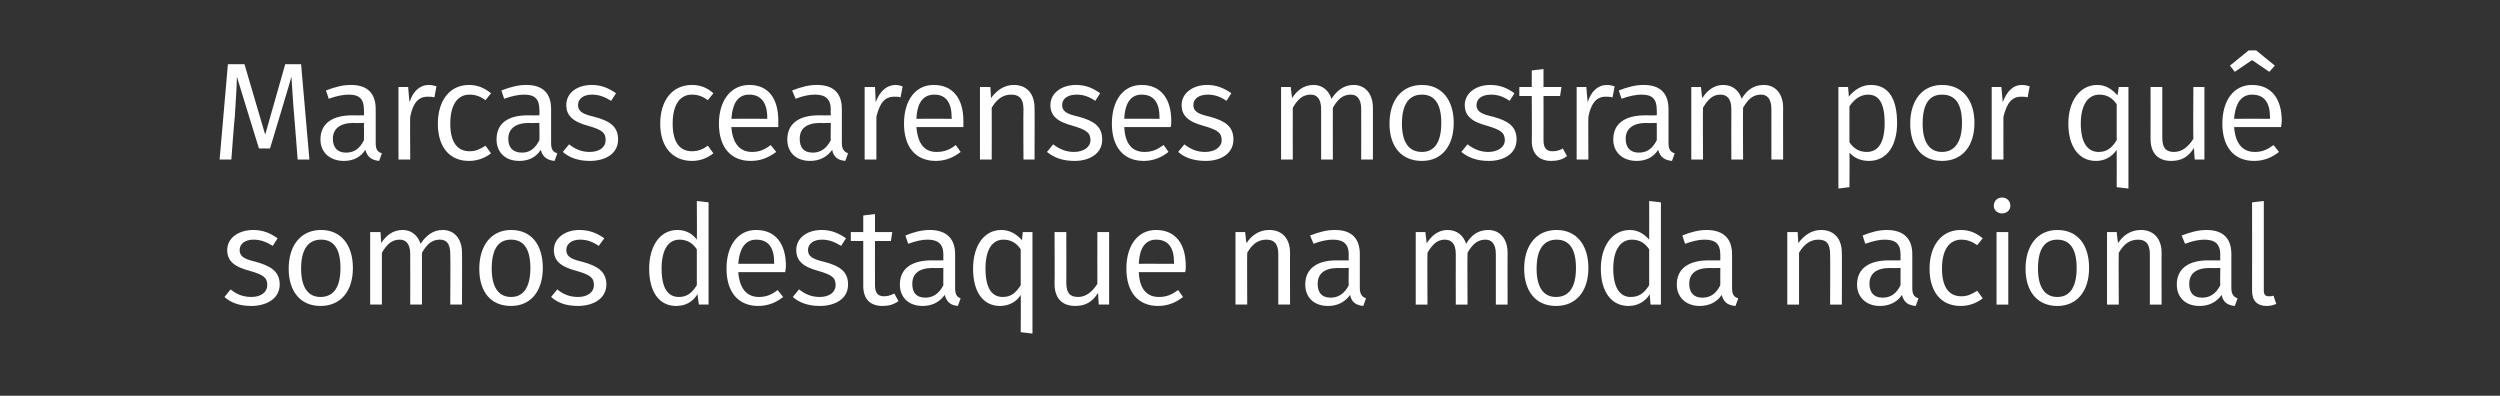
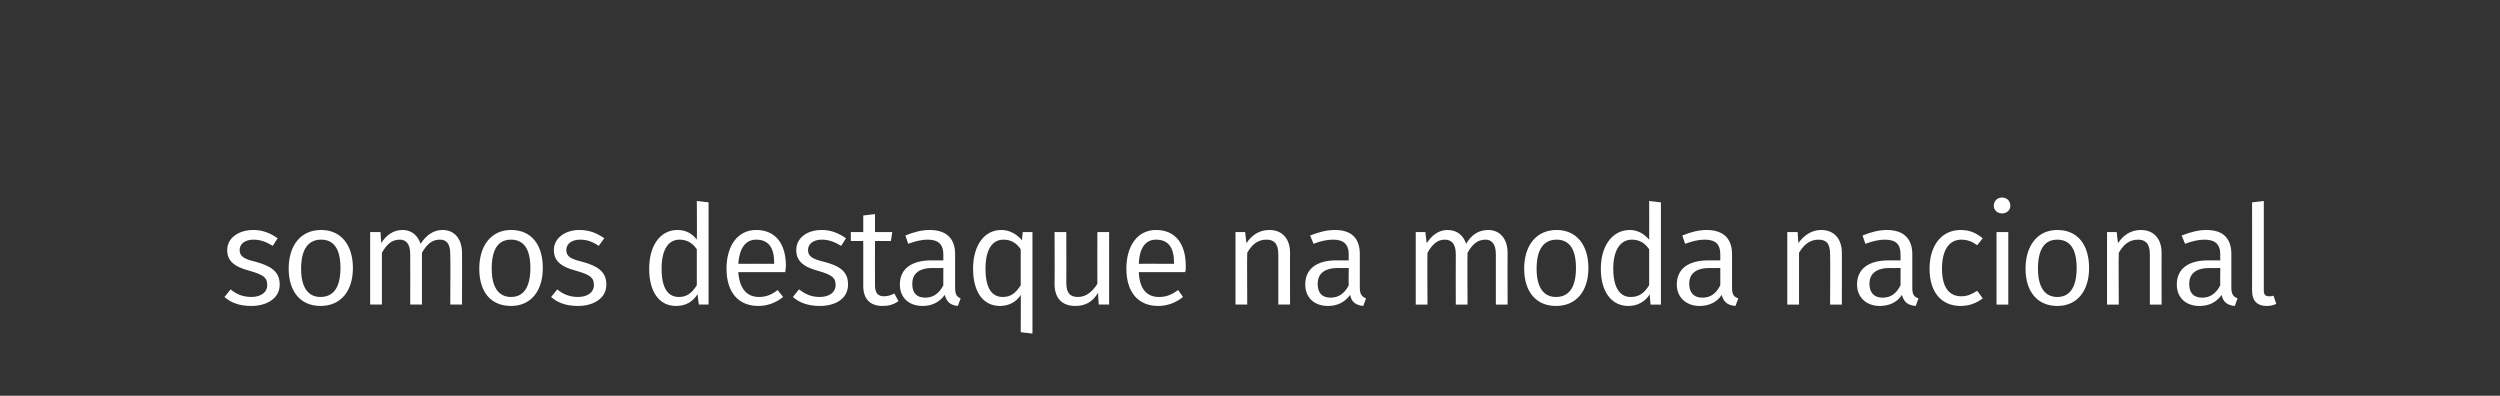
<svg xmlns="http://www.w3.org/2000/svg" version="1.1" width="362px" height="57.3px" viewBox="0 -1 362 57.3" style="top:-1px">
  <rect x="0" y="-1" width="362" height="57.3" fill="#333333" stroke="none" />
  <desc>Marcas cearenses mostram por quê somos destaque na moda nacional</desc>
  <defs />
  <g id="Polygon20661">
    <path d="m40.2 33.5c0 0-.7 1.1-.7 1.1c-1-.6-1.8-.9-2.8-.9c-1.2 0-2 .6-2 1.5c0 .9.6 1.3 2.3 1.7c2.2.6 3.5 1.4 3.5 3.3c0 2.1-2 3.1-4.1 3.1c-1.8 0-3-.5-3.9-1.3c0 0 .9-1.1.9-1.1c.8.7 1.8 1.1 3 1.1c1.4 0 2.3-.7 2.3-1.7c0-1.1-.5-1.5-2.6-2.1c-2.3-.6-3.2-1.5-3.2-3c0-1.7 1.6-2.9 3.8-2.9c1.4 0 2.5.5 3.5 1.2zm10.9 4.3c0 3.3-1.7 5.5-4.7 5.5c-2.9 0-4.6-2.1-4.6-5.4c0-3.3 1.7-5.6 4.7-5.6c2.9 0 4.6 2.2 4.6 5.5zm-7.5.1c0 2.7 1 4.1 2.8 4.1c1.9 0 2.9-1.4 2.9-4.2c0-2.8-1-4.1-2.8-4.1c-1.8 0-2.9 1.3-2.9 4.2zm23.3-2.3c.02-.04 0 7.5 0 7.5l-1.7 0c0 0 .04-7.3 0-7.3c0-1.6-.6-2.1-1.5-2.1c-1.2 0-1.9.7-2.6 1.9c0 0 0 7.5 0 7.5l-1.7 0c0 0 .02-7.3 0-7.3c0-1.6-.7-2.1-1.5-2.1c-1.2 0-1.9.7-2.6 1.9c0 0 0 7.5 0 7.5l-1.7 0l0-10.5l1.5 0c0 0 .1 1.56.1 1.6c.7-1.1 1.7-1.9 3.1-1.9c1.3 0 2.2.8 2.6 2c.8-1.2 1.8-2 3.2-2c1.7 0 2.8 1.3 2.8 3.3zm11.7 2.2c0 3.3-1.7 5.5-4.6 5.5c-3 0-4.6-2.1-4.6-5.4c0-3.3 1.7-5.6 4.6-5.6c3 0 4.6 2.2 4.6 5.5zm-7.4.1c0 2.7 1 4.1 2.8 4.1c1.8 0 2.8-1.4 2.8-4.2c0-2.8-1-4.1-2.8-4.1c-1.8 0-2.8 1.3-2.8 4.2zm16.3-4.4c0 0-.8 1.1-.8 1.1c-.9-.6-1.7-.9-2.7-.9c-1.2 0-2 .6-2 1.5c0 .9.6 1.3 2.3 1.7c2.2.6 3.5 1.4 3.5 3.3c0 2.1-2 3.1-4.1 3.1c-1.8 0-3-.5-3.9-1.3c0 0 .9-1.1.9-1.1c.8.7 1.8 1.1 3 1.1c1.4 0 2.3-.7 2.3-1.7c0-1.1-.5-1.5-2.6-2.1c-2.3-.6-3.2-1.5-3.2-3c0-1.7 1.6-2.9 3.7-2.9c1.5 0 2.6.5 3.6 1.2zm15.1-5.2l0 14.8l-1.4 0c0 0-.22-1.48-.2-1.5c-.7 1.1-1.7 1.7-3.1 1.7c-2.5 0-3.9-2.1-3.9-5.4c0-3.2 1.5-5.6 4.1-5.6c1.3 0 2.2.6 2.8 1.4c.04-.04 0-5.6 0-5.6l1.7.2zm-1.7 12c0 0 0-5.2 0-5.2c-.6-.9-1.4-1.4-2.5-1.4c-1.6 0-2.6 1.4-2.6 4.2c0 2.8.9 4.1 2.5 4.1c1.2 0 1.9-.6 2.6-1.7zm12.8-1.9c0 0-6.8 0-6.8 0c.2 2.6 1.4 3.6 3 3.6c1 0 1.8-.3 2.7-1c0 0 .8 1 .8 1c-1 .8-2.2 1.3-3.6 1.3c-2.9 0-4.6-2-4.6-5.4c0-3.3 1.6-5.6 4.3-5.6c2.8 0 4.3 2 4.3 5.2c0 .4-.1.7-.1.9zm-1.6-1.4c0-2.1-.8-3.3-2.6-3.3c-1.4 0-2.4 1-2.6 3.5c.04-.02 5.2 0 5.2 0c0 0 0-.18 0-.2zm10.4-3.5c0 0-.7 1.1-.7 1.1c-1-.6-1.8-.9-2.8-.9c-1.2 0-2 .6-2 1.5c0 .9.6 1.3 2.3 1.7c2.3.6 3.5 1.4 3.5 3.3c0 2.1-1.9 3.1-4.1 3.1c-1.7 0-3-.5-3.9-1.3c0 0 .9-1.1.9-1.1c.9.7 1.8 1.1 3 1.1c1.4 0 2.3-.7 2.3-1.7c0-1.1-.5-1.5-2.6-2.1c-2.2-.6-3.1-1.5-3.1-3c0-1.7 1.5-2.9 3.7-2.9c1.4 0 2.5.5 3.5 1.2zm7.6 9.1c-.7.5-1.4.7-2.3.7c-1.8 0-2.8-1-2.8-2.9c0 0 0-6.5 0-6.5l-1.8 0l0-1.3l1.8 0l0-2.4l1.7-.2l0 2.6l2.5 0l-.2 1.3l-2.3 0c0 0-.02 6.42 0 6.4c0 1.1.4 1.6 1.3 1.6c.5 0 .9-.1 1.5-.4c0 0 .6 1.1.6 1.1zm9-.4c0 0-.4 1.1-.4 1.1c-1-.1-1.6-.5-1.9-1.6c-.8 1.1-1.9 1.6-3.2 1.6c-2.1 0-3.3-1.3-3.3-3.1c0-2.3 1.7-3.5 4.6-3.5c-.04.02 1.7 0 1.7 0c0 0-.02-.82 0-.8c0-1.6-.8-2.2-2.3-2.2c-.8 0-1.7.2-2.8.6c0 0-.4-1.2-.4-1.2c1.2-.5 2.4-.8 3.5-.8c2.5 0 3.7 1.3 3.7 3.5c0 0 0 4.9 0 4.9c0 1 .3 1.3.8 1.5zm-2.5-1.9c-.02.04 0-2.5 0-2.5c0 0-1.52.04-1.5 0c-2 0-3 .8-3 2.3c0 1.3.6 2 1.9 2c1.1 0 2-.6 2.6-1.8zm12.9-7.7l0 14.7l-1.7-.2c0 0 .04-5.4 0-5.4c-.6 1-1.7 1.6-3 1.6c-2.5 0-3.9-2.1-3.9-5.4c0-3.2 1.5-5.6 4.1-5.6c1.3 0 2.3.7 3 1.5c-.04-.02.1-1.2.1-1.2l1.4 0zm-1.7 7.7c0 0 0-5.2 0-5.2c-.6-.9-1.4-1.4-2.5-1.4c-1.6 0-2.6 1.4-2.6 4.2c0 2.8.9 4.1 2.5 4.1c1.2 0 1.9-.6 2.6-1.7zm12.8 2.8l-1.5 0c0 0-.12-1.7-.1-1.7c-.8 1.3-1.8 1.9-3.3 1.9c-1.9 0-3-1.1-3-3.2c.04.02 0-7.5 0-7.5l1.7 0c0 0 .02 7.34 0 7.3c0 1.5.5 2.1 1.7 2.1c1.2 0 2.1-.8 2.8-1.9c-.02.02 0-7.5 0-7.5l1.7 0l0 10.5zm11-4.7c0 0-6.7 0-6.7 0c.1 2.6 1.3 3.6 2.9 3.6c1.1 0 1.8-.3 2.8-1c0 0 .7 1 .7 1c-1 .8-2.2 1.3-3.6 1.3c-2.9 0-4.6-2-4.6-5.4c0-3.3 1.6-5.6 4.3-5.6c2.8 0 4.3 2 4.3 5.2c0 .4 0 .7-.1.9zm-1.6-1.4c0-2.1-.8-3.3-2.6-3.3c-1.4 0-2.4 1-2.5 3.5c-.04-.02 5.1 0 5.1 0c0 0 .02-.18 0-.2zm16.8-1.4c-.02-.04 0 7.5 0 7.5l-1.7 0c0 0 0-7.3 0-7.3c0-1.6-.7-2.1-1.7-2.1c-1.3 0-2.1.7-2.8 1.9c-.04 0 0 7.5 0 7.5l-1.7 0l0-10.5l1.4 0c0 0 .16 1.56.2 1.6c.7-1.1 1.8-1.9 3.3-1.9c1.9 0 3 1.3 3 3.3zm11 6.6c0 0-.4 1.1-.4 1.1c-1-.1-1.7-.5-1.9-1.6c-.8 1.1-1.9 1.6-3.2 1.6c-2.1 0-3.3-1.3-3.3-3.1c0-2.3 1.7-3.5 4.5-3.5c.04.02 1.8 0 1.8 0c0 0-.04-.82 0-.8c0-1.6-.8-2.2-2.3-2.2c-.8 0-1.8.2-2.8.6c0 0-.5-1.2-.5-1.2c1.3-.5 2.4-.8 3.6-.8c2.5 0 3.6 1.3 3.6 3.5c0 0 0 4.9 0 4.9c0 1 .4 1.3.9 1.5zm-2.5-1.9c-.04.04 0-2.5 0-2.5c0 0-1.54.04-1.5 0c-2 0-3 .8-3 2.3c0 1.3.6 2 1.9 2c1.1 0 2-.6 2.6-1.8zm23-4.7c-.02-.04 0 7.5 0 7.5l-1.7 0c0 0 0-7.3 0-7.3c0-1.6-.7-2.1-1.5-2.1c-1.2 0-1.9.7-2.6 1.9c-.04 0 0 7.5 0 7.5l-1.7 0c0 0-.02-7.3 0-7.3c0-1.6-.7-2.1-1.6-2.1c-1.1 0-1.8.7-2.5 1.9c-.04 0 0 7.5 0 7.5l-1.7 0l0-10.5l1.4 0c0 0 .16 1.56.2 1.6c.7-1.1 1.7-1.9 3-1.9c1.4 0 2.3.8 2.7 2c.7-1.2 1.7-2 3.2-2c1.7 0 2.8 1.3 2.8 3.3zm11.7 2.2c0 3.3-1.7 5.5-4.7 5.5c-2.9 0-4.6-2.1-4.6-5.4c0-3.3 1.7-5.6 4.7-5.6c2.9 0 4.6 2.2 4.6 5.5zm-7.5.1c0 2.7 1 4.1 2.8 4.1c1.9 0 2.9-1.4 2.9-4.2c0-2.8-1-4.1-2.8-4.1c-1.8 0-2.9 1.3-2.9 4.2zm18-9.6l0 14.8l-1.5 0c0 0-.14-1.48-.1-1.5c-.7 1.1-1.8 1.7-3.1 1.7c-2.5 0-4-2.1-4-5.4c0-3.2 1.6-5.6 4.2-5.6c1.2 0 2.1.6 2.8 1.4c.02-.04 0-5.6 0-5.6l1.7.2zm-1.7 12c0 0 0-5.2 0-5.2c-.6-.9-1.4-1.4-2.5-1.4c-1.6 0-2.7 1.4-2.7 4.2c0 2.8 1 4.1 2.5 4.1c1.3 0 2-.6 2.7-1.7zm12.9 1.9c0 0-.4 1.1-.4 1.1c-1.1-.1-1.7-.5-2-1.6c-.7 1.1-1.9 1.6-3.2 1.6c-2 0-3.3-1.3-3.3-3.1c0-2.3 1.7-3.5 4.6-3.5c-.02.02 1.7 0 1.7 0c0 0 0-.82 0-.8c0-1.6-.7-2.2-2.3-2.2c-.8 0-1.7.2-2.8.6c0 0-.4-1.2-.4-1.2c1.2-.5 2.4-.8 3.5-.8c2.5 0 3.7 1.3 3.7 3.5c0 0 0 4.9 0 4.9c0 1 .3 1.3.9 1.5zm-2.6-1.9c0 .04 0-2.5 0-2.5c0 0-1.5.04-1.5 0c-2 0-3 .8-3 2.3c0 1.3.7 2 1.9 2c1.2 0 2-.6 2.6-1.8zm17.6-4.7c.02-.04 0 7.5 0 7.5l-1.7 0c0 0 .04-7.3 0-7.3c0-1.6-.6-2.1-1.7-2.1c-1.2 0-2.1.7-2.8 1.9c0 0 0 7.5 0 7.5l-1.7 0l0-10.5l1.5 0c0 0 .1 1.56.1 1.6c.8-1.1 1.9-1.9 3.3-1.9c1.9 0 3 1.3 3 3.3zm11.1 6.6c0 0-.4 1.1-.4 1.1c-1.1-.1-1.7-.5-2-1.6c-.7 1.1-1.9 1.6-3.2 1.6c-2 0-3.3-1.3-3.3-3.1c0-2.3 1.7-3.5 4.6-3.5c-.02.02 1.7 0 1.7 0c0 0 0-.82 0-.8c0-1.6-.7-2.2-2.3-2.2c-.8 0-1.7.2-2.8.6c0 0-.4-1.2-.4-1.2c1.2-.5 2.4-.8 3.5-.8c2.5 0 3.7 1.3 3.7 3.5c0 0 0 4.9 0 4.9c0 1 .3 1.3.9 1.5zm-2.6-1.9c0 .04 0-2.5 0-2.5c0 0-1.5.04-1.5 0c-2 0-3 .8-3 2.3c0 1.3.7 2 1.9 2c1.2 0 2-.6 2.6-1.8zm11.9-6.8c0 0-.8 1-.8 1c-.7-.5-1.4-.8-2.3-.8c-1.7 0-2.8 1.4-2.8 4.2c0 2.8 1.1 4 2.8 4c.9 0 1.5-.3 2.3-.8c0 0 .8 1.1.8 1.1c-.9.7-2 1.1-3.2 1.1c-2.8 0-4.5-2-4.5-5.4c0-3.3 1.7-5.6 4.5-5.6c1.3 0 2.2.4 3.2 1.2zm4-4.7c0 .6-.5 1.1-1.2 1.1c-.7 0-1.2-.5-1.2-1.1c0-.7.5-1.2 1.2-1.2c.7 0 1.2.5 1.2 1.2zm-.3 14.3l-1.7 0l0-10.5l1.7 0l0 10.5zm11.7-5.3c0 3.3-1.7 5.5-4.6 5.5c-2.9 0-4.6-2.1-4.6-5.4c0-3.3 1.7-5.6 4.6-5.6c3 0 4.6 2.2 4.6 5.5zm-7.4.1c0 2.7 1 4.1 2.8 4.1c1.8 0 2.8-1.4 2.8-4.2c0-2.8-1-4.1-2.8-4.1c-1.8 0-2.8 1.3-2.8 4.2zm17.9-2.3c-.02-.04 0 7.5 0 7.5l-1.7 0c0 0 0-7.3 0-7.3c0-1.6-.7-2.1-1.7-2.1c-1.3 0-2.1.7-2.8 1.9c-.04 0 0 7.5 0 7.5l-1.7 0l0-10.5l1.4 0c0 0 .16 1.56.2 1.6c.7-1.1 1.8-1.9 3.3-1.9c1.9 0 3 1.3 3 3.3zm11 6.6c0 0-.4 1.1-.4 1.1c-1-.1-1.7-.5-1.9-1.6c-.8 1.1-1.9 1.6-3.2 1.6c-2.1 0-3.3-1.3-3.3-3.1c0-2.3 1.7-3.5 4.5-3.5c.04.02 1.8 0 1.8 0c0 0-.04-.82 0-.8c0-1.6-.8-2.2-2.3-2.2c-.8 0-1.8.2-2.8.6c0 0-.5-1.2-.5-1.2c1.3-.5 2.4-.8 3.6-.8c2.5 0 3.6 1.3 3.6 3.5c0 0 0 4.9 0 4.9c0 1 .4 1.3.9 1.5zm-2.5-1.9c-.04.04 0-2.5 0-2.5c0 0-1.54.04-1.5 0c-2 0-3 .8-3 2.3c0 1.3.6 2 1.9 2c1.1 0 2-.6 2.6-1.8zm4.6.8c.02 0 0-12.8 0-12.8l1.7-.2c0 0 0 12.96 0 13c0 .5.2.8.7.8c.3 0 .5 0 .7-.1c0 0 .4 1.2.4 1.2c-.4.2-.9.3-1.4.3c-1.3 0-2.1-.7-2.1-2.2z" stroke="none" fill="#fff" />
  </g>
  <g id="Polygon20660">
-     <path d="m44.8 22.1l-1.7 0c0 0-.48-6.3-.5-6.3c-.2-2.2-.3-4.5-.4-5.7c.04 0-3.1 10.4-3.1 10.4l-1.6 0c0 0-3.22-10.42-3.2-10.4c0 1.5-.2 3.8-.3 5.8c-.04 0-.5 6.2-.5 6.2l-1.7 0l1.2-13.8l2.4 0l3 10.2l2.9-10.2l2.3 0l1.2 13.8zm10.5-.9c0 0-.4 1.1-.4 1.1c-1-.1-1.7-.5-2-1.6c-.7 1.1-1.8 1.6-3.1 1.6c-2.1 0-3.4-1.3-3.4-3.1c0-2.3 1.7-3.5 4.6-3.5c0 .02 1.7 0 1.7 0c0 0 .02-.82 0-.8c0-1.6-.7-2.2-2.2-2.2c-.8 0-1.8.2-2.9.6c0 0-.4-1.2-.4-1.2c1.3-.5 2.4-.8 3.6-.8c2.5 0 3.6 1.3 3.6 3.5c0 0 0 4.9 0 4.9c0 1 .3 1.3.9 1.5zm-2.6-1.9c.02.04 0-2.5 0-2.5c0 0-1.48.04-1.5 0c-1.9 0-3 .8-3 2.3c0 1.3.7 2 1.9 2c1.2 0 2-.6 2.6-1.8zm10.5-7.8c0 0-.3 1.6-.3 1.6c-.4-.1-.6-.1-1-.1c-1.3 0-2.1.9-2.5 2.9c-.04.04 0 6.2 0 6.2l-1.7 0l0-10.5l1.4 0c0 0 .18 2.18.2 2.2c.5-1.6 1.5-2.5 2.8-2.5c.4 0 .8.1 1.1.2zm7.9 1c0 0-.8 1-.8 1c-.7-.5-1.4-.8-2.3-.8c-1.7 0-2.8 1.4-2.8 4.2c0 2.8 1.1 4 2.8 4c.9 0 1.5-.3 2.3-.8c0 0 .8 1.1.8 1.1c-.9.7-2 1.1-3.2 1.1c-2.8 0-4.5-2-4.5-5.4c0-3.3 1.7-5.6 4.5-5.6c1.2 0 2.2.4 3.2 1.2zm9.6 8.7c0 0-.4 1.1-.4 1.1c-1-.1-1.7-.5-2-1.6c-.7 1.1-1.8 1.6-3.1 1.6c-2.1 0-3.3-1.3-3.3-3.1c0-2.3 1.6-3.5 4.5-3.5c.02.02 1.7 0 1.7 0c0 0 .04-.82 0-.8c0-1.6-.7-2.2-2.2-2.2c-.8 0-1.8.2-2.9.6c0 0-.4-1.2-.4-1.2c1.3-.5 2.4-.8 3.6-.8c2.5 0 3.6 1.3 3.6 3.5c0 0 0 4.9 0 4.9c0 1 .3 1.3.9 1.5zm-2.6-1.9c.04.04 0-2.5 0-2.5c0 0-1.46.04-1.5 0c-1.9 0-3 .8-3 2.3c0 1.3.7 2 2 2c1.1 0 1.9-.6 2.5-1.8zm11.1-6.8c0 0-.7 1.1-.7 1.1c-1-.6-1.8-.9-2.8-.9c-1.2 0-2 .6-2 1.5c0 .9.6 1.3 2.3 1.7c2.3.6 3.5 1.4 3.5 3.3c0 2.1-1.9 3.1-4.1 3.1c-1.7 0-3-.5-3.9-1.3c0 0 .9-1.1.9-1.1c.9.7 1.8 1.1 3 1.1c1.4 0 2.3-.7 2.3-1.7c0-1.1-.5-1.5-2.6-2.1c-2.2-.6-3.1-1.5-3.1-3c0-1.7 1.5-2.9 3.7-2.9c1.4 0 2.5.5 3.5 1.2zm14.1 0c0 0-.8 1-.8 1c-.7-.5-1.4-.8-2.3-.8c-1.7 0-2.8 1.4-2.8 4.2c0 2.8 1.1 4 2.8 4c.9 0 1.6-.3 2.3-.8c0 0 .8 1.1.8 1.1c-.9.7-1.9 1.1-3.1 1.1c-2.8 0-4.6-2-4.6-5.4c0-3.3 1.7-5.6 4.6-5.6c1.2 0 2.2.4 3.1 1.2zm9.4 4.9c0 0-6.8 0-6.8 0c.2 2.6 1.4 3.6 3 3.6c1 0 1.8-.3 2.7-1c0 0 .8 1 .8 1c-1.1.8-2.2 1.3-3.7 1.3c-2.9 0-4.6-2-4.6-5.4c0-3.3 1.7-5.6 4.4-5.6c2.8 0 4.2 2 4.2 5.2c0 .4 0 .7 0 .9zm-1.6-1.4c0-2.1-.9-3.3-2.6-3.3c-1.5 0-2.4 1-2.6 3.5c.02-.02 5.2 0 5.2 0c0 0-.02-.18 0-.2zm11.7 5.2c0 0-.4 1.1-.4 1.1c-1-.1-1.7-.5-1.9-1.6c-.8 1.1-1.9 1.6-3.2 1.6c-2.1 0-3.3-1.3-3.3-3.1c0-2.3 1.7-3.5 4.5-3.5c.04.02 1.8 0 1.8 0c0 0-.04-.82 0-.8c0-1.6-.8-2.2-2.3-2.2c-.8 0-1.8.2-2.8.6c0 0-.5-1.2-.5-1.2c1.3-.5 2.4-.8 3.6-.8c2.5 0 3.6 1.3 3.6 3.5c0 0 0 4.9 0 4.9c0 1 .4 1.3.9 1.5zm-2.5-1.9c-.04.04 0-2.5 0-2.5c0 0-1.54.04-1.5 0c-2 0-3 .8-3 2.3c0 1.3.6 2 1.9 2c1.1 0 2-.6 2.6-1.8zm10.4-7.8c0 0-.3 1.6-.3 1.6c-.3-.1-.5-.1-.9-.1c-1.4 0-2.1.9-2.6 2.9c0 .04 0 6.2 0 6.2l-1.7 0l0-10.5l1.5 0c0 0 .12 2.18.1 2.2c.6-1.6 1.6-2.5 2.9-2.5c.3 0 .7.1 1 .2zm8.8 5.9c0 0-6.8 0-6.8 0c.2 2.6 1.3 3.6 2.9 3.6c1.1 0 1.9-.3 2.8-1c0 0 .7 1 .7 1c-1 .8-2.2 1.3-3.6 1.3c-2.9 0-4.6-2-4.6-5.4c0-3.3 1.6-5.6 4.3-5.6c2.8 0 4.3 2 4.3 5.2c0 .4 0 .7 0 .9zm-1.7-1.4c0-2.1-.8-3.3-2.5-3.3c-1.5 0-2.5 1-2.6 3.5c-.02-.02 5.1 0 5.1 0c0 0 .04-.18 0-.2zm12-1.4c.04-.04 0 7.5 0 7.5l-1.6 0c0 0-.04-7.3 0-7.3c0-1.6-.7-2.1-1.8-2.1c-1.2 0-2.1.7-2.8 1.9c.02 0 0 7.5 0 7.5l-1.7 0l0-10.5l1.5 0c0 0 .12 1.56.1 1.6c.8-1.1 1.9-1.9 3.3-1.9c1.9 0 3 1.3 3 3.3zm9.5-2.1c0 0-.7 1.1-.7 1.1c-.9-.6-1.7-.9-2.7-.9c-1.3 0-2.1.6-2.1 1.5c0 .9.6 1.3 2.4 1.7c2.2.6 3.4 1.4 3.4 3.3c0 2.1-1.9 3.1-4 3.1c-1.8 0-3-.5-4-1.3c0 0 .9-1.1.9-1.1c.9.7 1.9 1.1 3 1.1c1.4 0 2.4-.7 2.4-1.7c0-1.1-.6-1.5-2.6-2.1c-2.3-.6-3.2-1.5-3.2-3c0-1.7 1.6-2.9 3.7-2.9c1.5 0 2.5.5 3.5 1.2zm10.2 4.9c0 0-6.7 0-6.7 0c.1 2.6 1.3 3.6 2.9 3.6c1.1 0 1.8-.3 2.8-1c0 0 .7 1 .7 1c-1 .8-2.2 1.3-3.6 1.3c-2.9 0-4.6-2-4.6-5.4c0-3.3 1.6-5.6 4.3-5.6c2.8 0 4.3 2 4.3 5.2c0 .4 0 .7-.1.9zm-1.6-1.4c0-2.1-.8-3.3-2.6-3.3c-1.4 0-2.4 1-2.5 3.5c-.04-.02 5.1 0 5.1 0c0 0 .02-.18 0-.2zm10.4-3.5c0 0-.7 1.1-.7 1.1c-.9-.6-1.7-.9-2.7-.9c-1.3 0-2.1.6-2.1 1.5c0 .9.6 1.3 2.4 1.7c2.2.6 3.4 1.4 3.4 3.3c0 2.1-1.9 3.1-4 3.1c-1.8 0-3.1-.5-4-1.3c0 0 .9-1.1.9-1.1c.9.7 1.8 1.1 3 1.1c1.4 0 2.4-.7 2.4-1.7c0-1.1-.6-1.5-2.7-2.1c-2.2-.6-3.1-1.5-3.1-3c0-1.7 1.6-2.9 3.7-2.9c1.4 0 2.5.5 3.5 1.2zm20.5 2.1c0-.04 0 7.5 0 7.5l-1.7 0c0 0 .02-7.3 0-7.3c0-1.6-.7-2.1-1.5-2.1c-1.2 0-1.9.7-2.6 1.9c-.02 0 0 7.5 0 7.5l-1.7 0c0 0 0-7.3 0-7.3c0-1.6-.7-2.1-1.5-2.1c-1.2 0-1.9.7-2.6 1.9c-.02 0 0 7.5 0 7.5l-1.7 0l0-10.5l1.4 0c0 0 .18 1.56.2 1.6c.7-1.1 1.7-1.9 3.1-1.9c1.3 0 2.2.8 2.6 2c.8-1.2 1.8-2 3.2-2c1.7 0 2.8 1.3 2.8 3.3zm11.7 2.2c0 3.3-1.7 5.5-4.6 5.5c-3 0-4.7-2.1-4.7-5.4c0-3.3 1.7-5.6 4.7-5.6c2.9 0 4.6 2.2 4.6 5.5zm-7.5.1c0 2.7 1 4.1 2.9 4.1c1.8 0 2.8-1.4 2.8-4.2c0-2.8-1-4.1-2.8-4.1c-1.8 0-2.9 1.3-2.9 4.2zm16.3-4.4c0 0-.7 1.1-.7 1.1c-.9-.6-1.7-.9-2.7-.9c-1.3 0-2.1.6-2.1 1.5c0 .9.6 1.3 2.4 1.7c2.2.6 3.4 1.4 3.4 3.3c0 2.1-1.9 3.1-4 3.1c-1.8 0-3-.5-4-1.3c0 0 .9-1.1.9-1.1c.9.7 1.9 1.1 3 1.1c1.4 0 2.4-.7 2.4-1.7c0-1.1-.6-1.5-2.6-2.1c-2.3-.6-3.2-1.5-3.2-3c0-1.7 1.6-2.9 3.7-2.9c1.5 0 2.5.5 3.5 1.2zm7.6 9.1c-.6.5-1.4.7-2.3.7c-1.7 0-2.8-1-2.8-2.9c.04 0 0-6.5 0-6.5l-1.8 0l0-1.3l1.8 0l0-2.4l1.7-.2l0 2.6l2.6 0l-.2 1.3l-2.4 0c0 0 .02 6.42 0 6.4c0 1.1.4 1.6 1.3 1.6c.5 0 1-.1 1.5-.4c0 0 .6 1.1.6 1.1zm6.9-10.1c0 0-.3 1.6-.3 1.6c-.4-.1-.6-.1-1-.1c-1.3 0-2.1.9-2.5 2.9c-.04.04 0 6.2 0 6.2l-1.7 0l0-10.5l1.4 0c0 0 .18 2.18.2 2.2c.5-1.6 1.5-2.5 2.8-2.5c.4 0 .8.1 1.1.2zm8.7 9.7c0 0-.4 1.1-.4 1.1c-1-.1-1.7-.5-2-1.6c-.7 1.1-1.8 1.6-3.1 1.6c-2.1 0-3.4-1.3-3.4-3.1c0-2.3 1.7-3.5 4.6-3.5c0 .02 1.7 0 1.7 0c0 0 .02-.82 0-.8c0-1.6-.7-2.2-2.2-2.2c-.8 0-1.8.2-2.9.6c0 0-.4-1.2-.4-1.2c1.3-.5 2.4-.8 3.6-.8c2.5 0 3.6 1.3 3.6 3.5c0 0 0 4.9 0 4.9c0 1 .3 1.3.9 1.5zm-2.6-1.9c.02.04 0-2.5 0-2.5c0 0-1.48.04-1.5 0c-1.9 0-3 .8-3 2.3c0 1.3.7 2 1.9 2c1.2 0 2-.6 2.6-1.8zm18.3-4.7c-.02-.04 0 7.5 0 7.5l-1.7 0c0 0 0-7.3 0-7.3c0-1.6-.7-2.1-1.5-2.1c-1.2 0-1.9.7-2.6 1.9c-.04 0 0 7.5 0 7.5l-1.7 0c0 0-.02-7.3 0-7.3c0-1.6-.7-2.1-1.6-2.1c-1.1 0-1.8.7-2.5 1.9c-.04 0 0 7.5 0 7.5l-1.7 0l0-10.5l1.4 0c0 0 .16 1.56.2 1.6c.7-1.1 1.7-1.9 3-1.9c1.4 0 2.3.8 2.7 2c.7-1.2 1.7-2 3.2-2c1.7 0 2.8 1.3 2.8 3.3zm16.5 2.2c0 3.2-1.4 5.5-4.1 5.5c-1.1 0-2.1-.4-2.8-1.2c.04 0 0 5 0 5l-1.6.2l0-14.7l1.4 0c0 0 .14 1.44.1 1.4c.8-1 1.9-1.7 3.2-1.7c2.7 0 3.8 2.2 3.8 5.5zm-1.8 0c0-2.8-.8-4.1-2.4-4.1c-1.2 0-2.1.8-2.7 1.7c0 0 0 5.2 0 5.2c.6.9 1.4 1.4 2.5 1.4c1.7 0 2.6-1.4 2.6-4.2zm13 0c0 3.3-1.7 5.5-4.7 5.5c-2.9 0-4.6-2.1-4.6-5.4c0-3.3 1.7-5.6 4.6-5.6c3 0 4.7 2.2 4.7 5.5zm-7.5.1c0 2.7 1 4.1 2.8 4.1c1.8 0 2.9-1.4 2.9-4.2c0-2.8-1-4.1-2.9-4.1c-1.8 0-2.8 1.3-2.8 4.2zm15.5-5.4c0 0-.3 1.6-.3 1.6c-.3-.1-.6-.1-.9-.1c-1.4 0-2.1.9-2.6 2.9c-.02.04 0 6.2 0 6.2l-1.7 0l0-10.5l1.4 0c0 0 .2 2.18.2 2.2c.6-1.6 1.5-2.5 2.8-2.5c.4 0 .8.1 1.1.2zm14.3.1l0 14.7l-1.7-.2c0 0 .02-5.4 0-5.4c-.7 1-1.7 1.6-3 1.6c-2.5 0-4-2.1-4-5.4c0-3.2 1.6-5.6 4.2-5.6c1.3 0 2.2.7 2.9 1.5c.04-.02.2-1.2.2-1.2l1.4 0zm-1.7 7.7c0 0 0-5.2 0-5.2c-.6-.9-1.4-1.4-2.5-1.4c-1.6 0-2.7 1.4-2.7 4.2c0 2.8 1 4.1 2.6 4.1c1.2 0 1.9-.6 2.6-1.7zm12.7 2.8l-1.4 0c0 0-.14-1.7-.1-1.7c-.8 1.3-1.8 1.9-3.3 1.9c-1.9 0-3-1.1-3-3.2c.02.02 0-7.5 0-7.5l1.7 0c0 0 0 7.34 0 7.3c0 1.5.5 2.1 1.7 2.1c1.2 0 2.1-.8 2.8-1.9c-.04.02 0-7.5 0-7.5l1.6 0l0 10.5zm4.4-12.7l-.7-.9l2.7-2.2l1.1 0l2.7 2.2l-.8.9l-2.5-1.7l-2.5 1.7zm6.7 8c0 0-6.8 0-6.8 0c.2 2.6 1.4 3.6 3 3.6c1 0 1.8-.3 2.7-1c0 0 .8 1 .8 1c-1 .8-2.2 1.3-3.6 1.3c-2.9 0-4.6-2-4.6-5.4c0-3.3 1.6-5.6 4.3-5.6c2.8 0 4.3 2 4.3 5.2c0 .4-.1.7-.1.9zm-1.6-1.4c0-2.1-.8-3.3-2.6-3.3c-1.4 0-2.4 1-2.6 3.5c.04-.02 5.2 0 5.2 0c0 0 0-.18 0-.2z" stroke="none" fill="#fff" />
-   </g>
+     </g>
</svg>